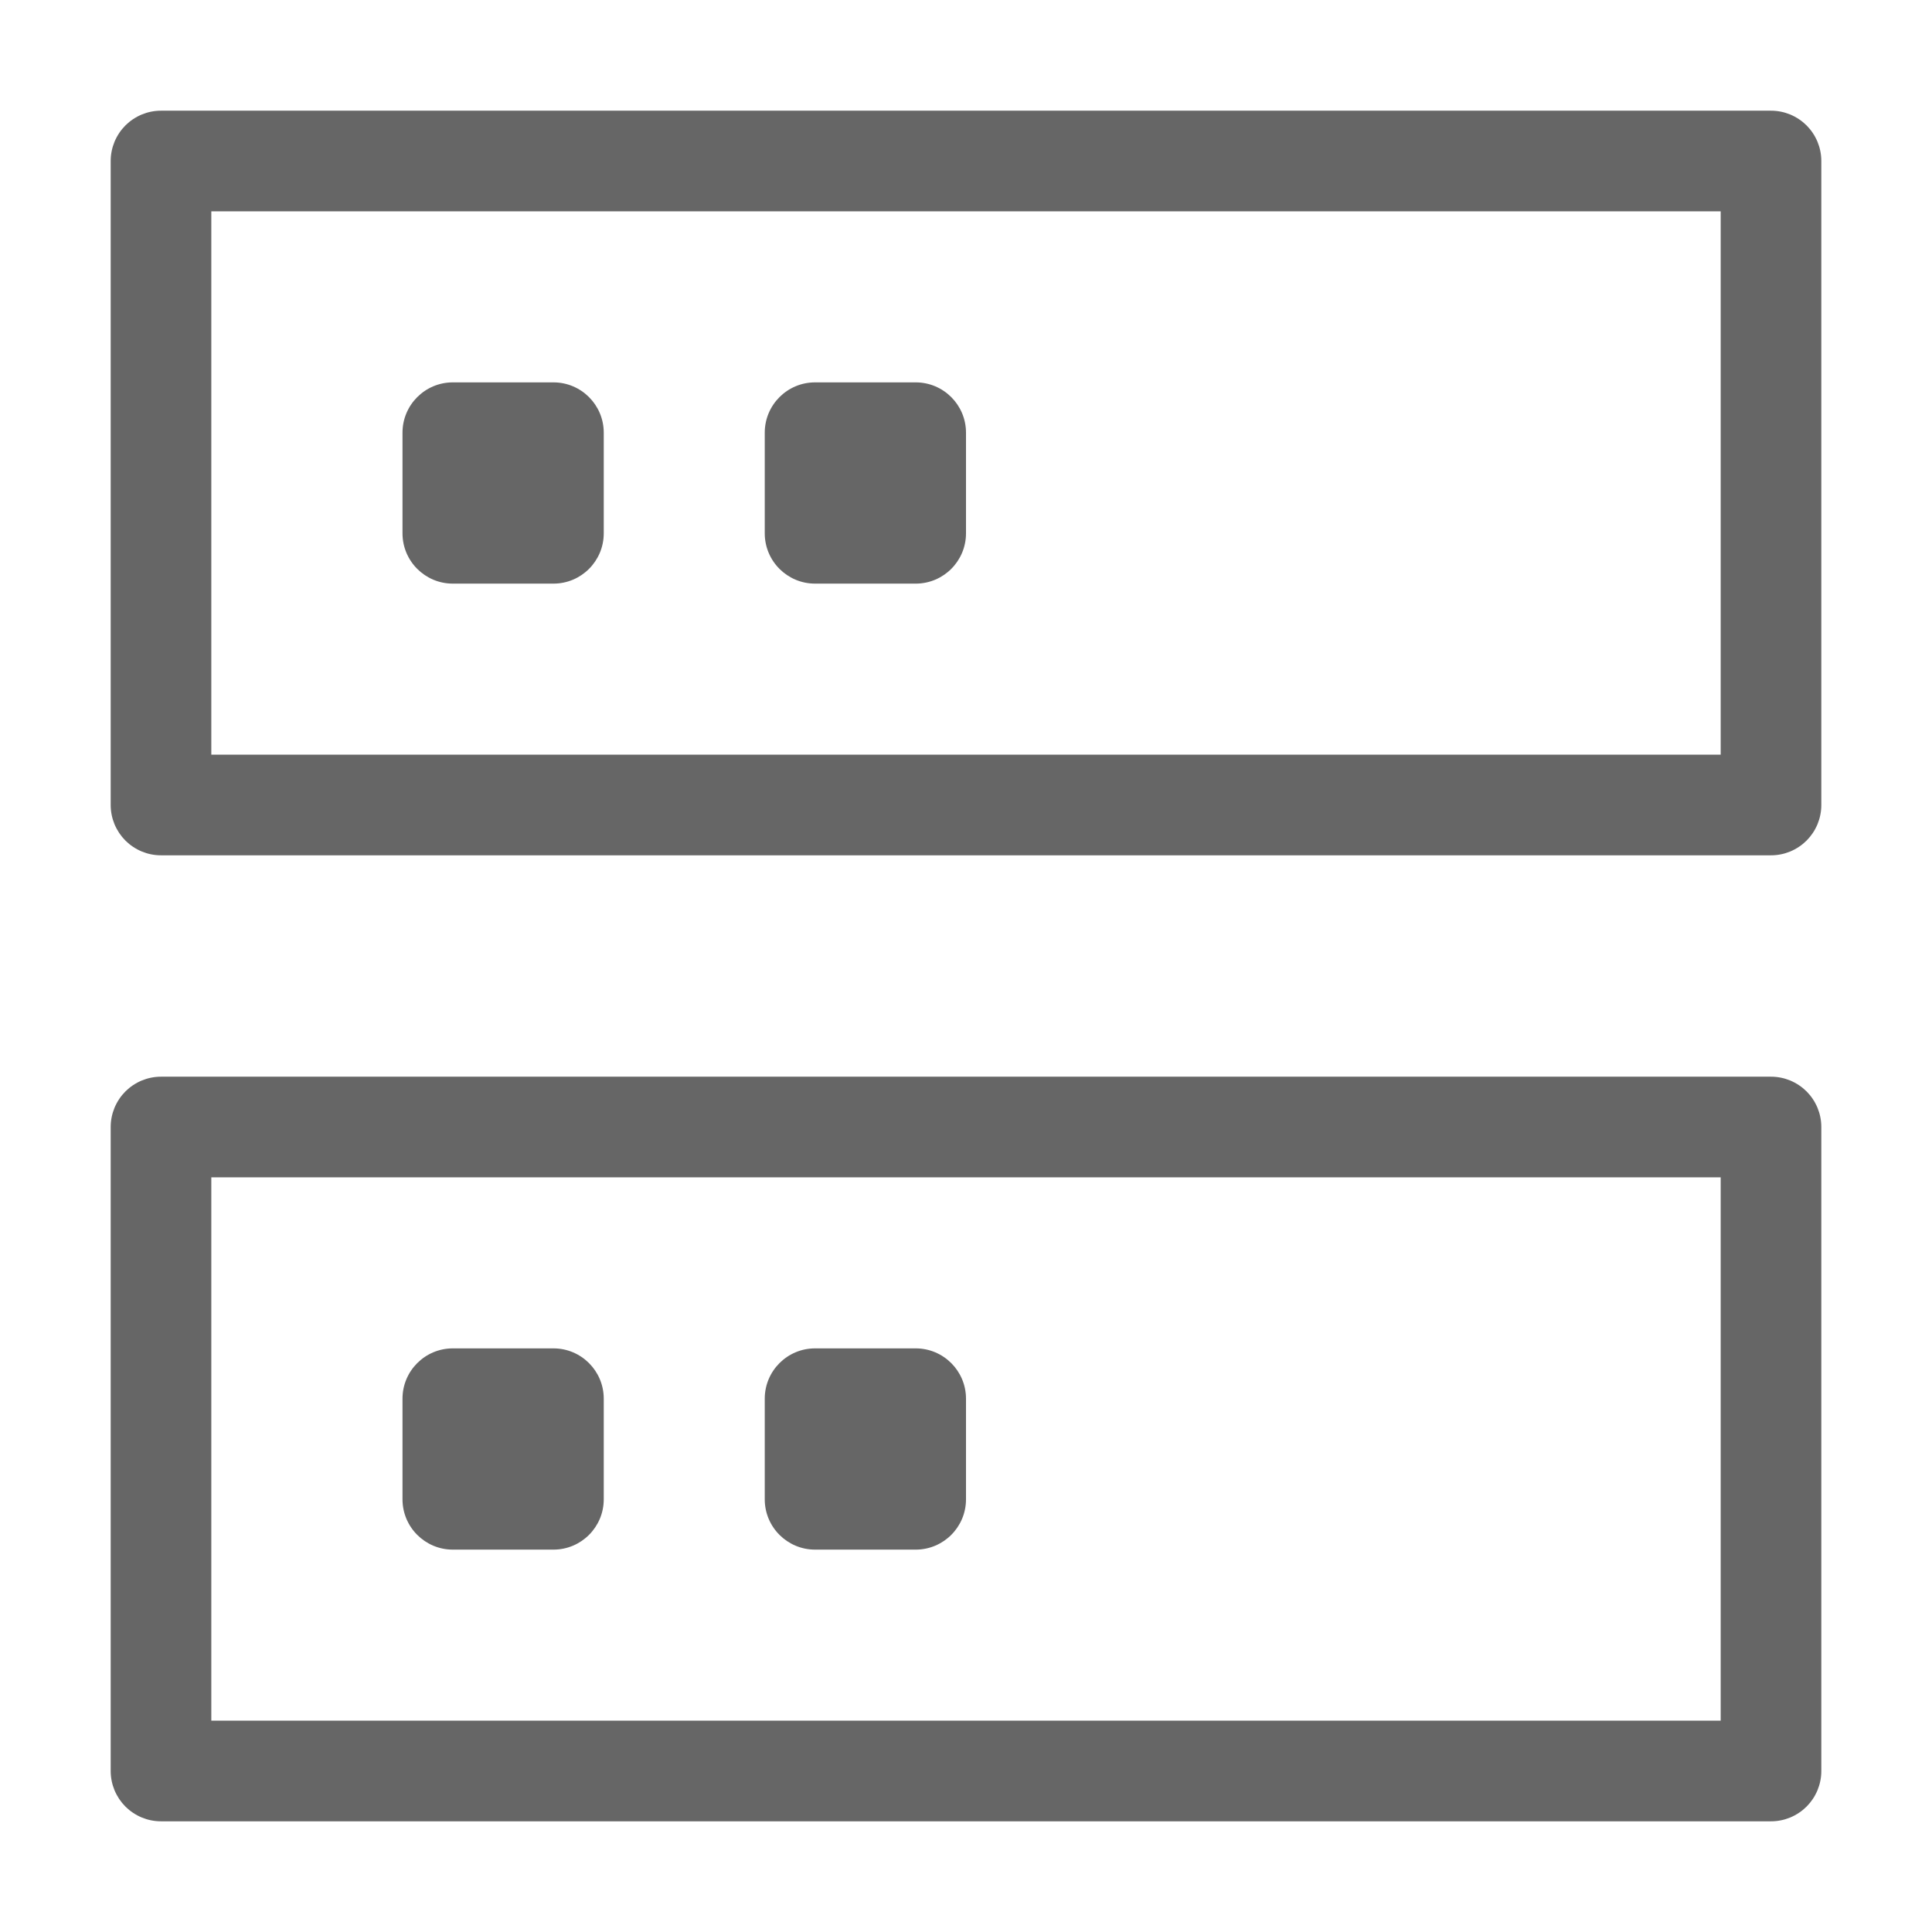
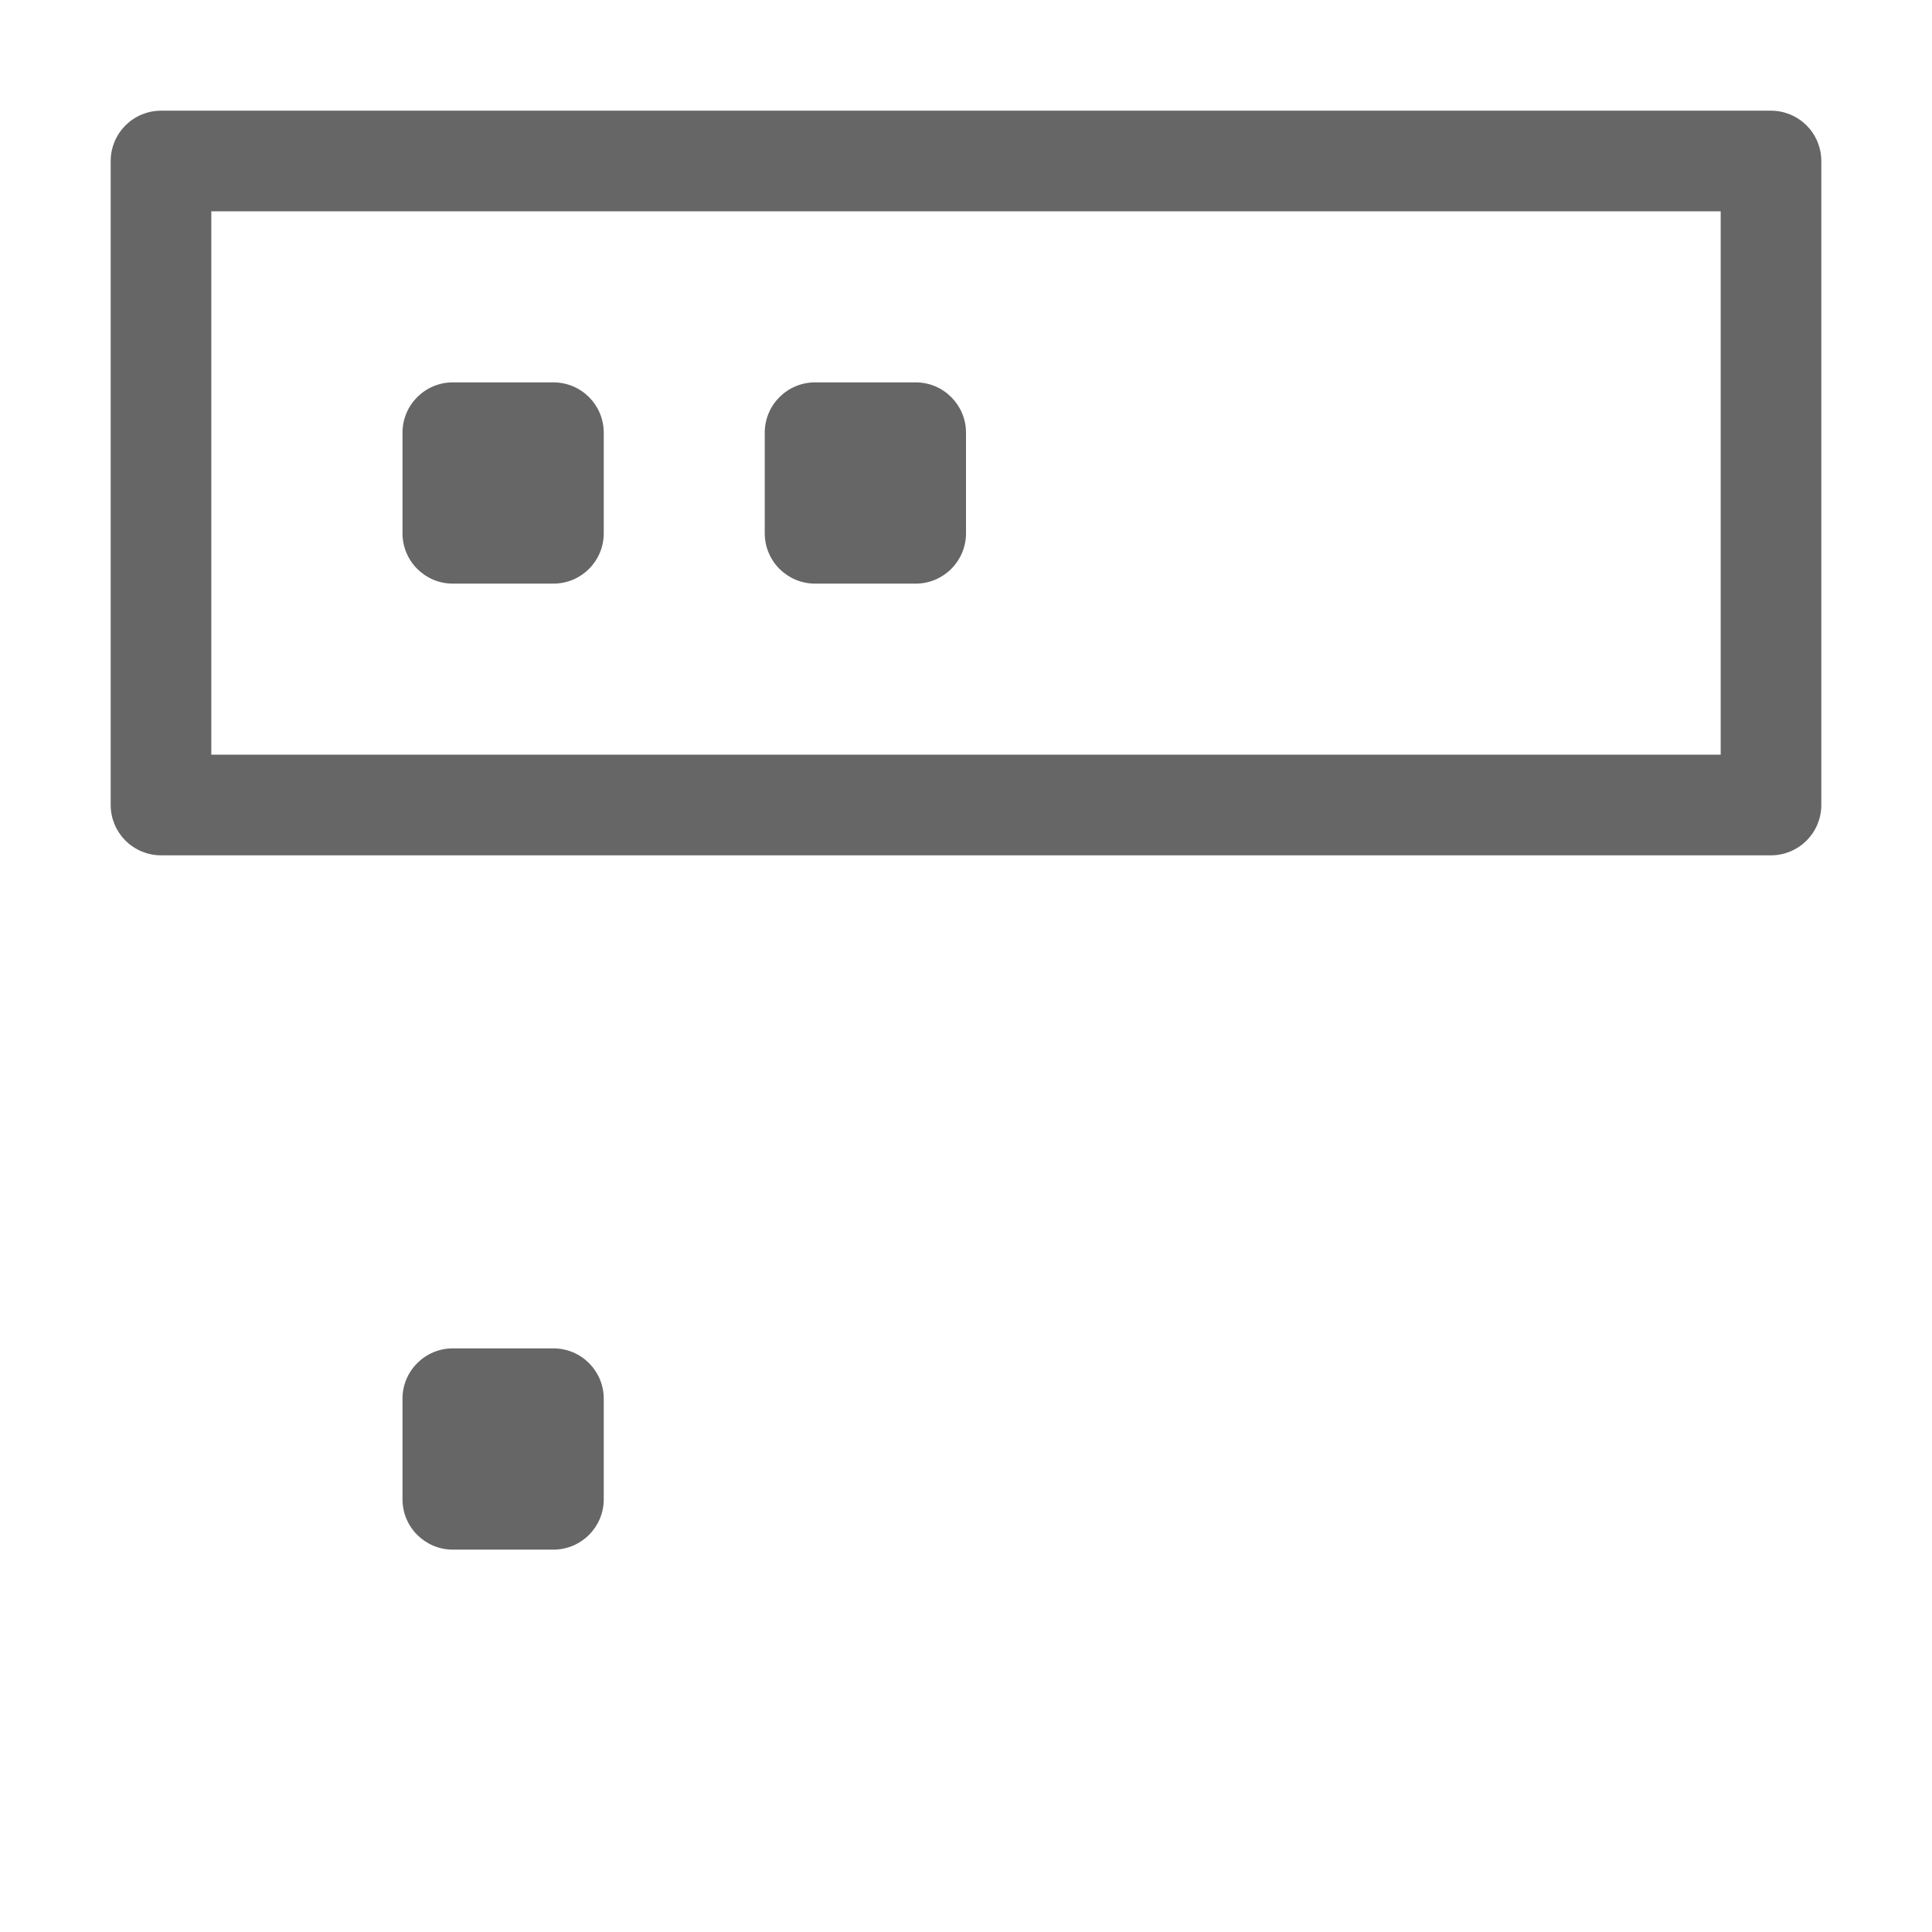
<svg xmlns="http://www.w3.org/2000/svg" fill="none" version="1.1" width="48" height="48" viewBox="0 0 48 48">
  <g>
    <g />
    <g>
      <path d="M2.75,20L2.75,4Q2.75,3.939,2.756,3.877Q2.762,3.816,2.774,3.756Q2.786,3.696,2.804,3.637Q2.822,3.578,2.845,3.522Q2.869,3.465,2.898,3.411Q2.927,3.357,2.961,3.306Q2.995,3.254,3.034,3.207Q3.073,3.16,3.116,3.116Q3.16,3.073,3.207,3.034Q3.254,2.995,3.306,2.961Q3.357,2.927,3.411,2.898Q3.465,2.869,3.522,2.845Q3.578,2.822,3.637,2.804Q3.696,2.786,3.756,2.774Q3.816,2.762,3.877,2.756Q3.939,2.75,4,2.75L44,2.75Q44.061,2.75,44.123,2.756Q44.184,2.762,44.244,2.774Q44.304,2.786,44.363,2.804Q44.422,2.822,44.478,2.845Q44.535,2.869,44.589,2.898Q44.643,2.927,44.694,2.961Q44.745,2.995,44.793,3.034Q44.84,3.073,44.884,3.116Q44.927,3.16,44.966,3.207Q45.005,3.254,45.039,3.306Q45.074,3.357,45.102,3.411Q45.131,3.465,45.155,3.522Q45.178,3.578,45.196,3.637Q45.214,3.696,45.226,3.756Q45.238,3.816,45.244,3.877Q45.25,3.939,45.25,4L45.25,20Q45.25,20.061,45.244,20.122Q45.238,20.184,45.226,20.244Q45.214,20.304,45.196,20.363Q45.178,20.422,45.155,20.478Q45.131,20.535,45.102,20.589Q45.074,20.643,45.039,20.695Q45.005,20.745,44.966,20.793Q44.927,20.84,44.884,20.884Q44.84,20.927,44.793,20.966Q44.745,21.005,44.694,21.039Q44.643,21.073,44.589,21.102Q44.535,21.131,44.478,21.155Q44.422,21.178,44.363,21.196Q44.304,21.214,44.244,21.226Q44.184,21.238,44.123,21.244Q44.061,21.25,44,21.25L4,21.25Q3.939,21.25,3.877,21.244Q3.816,21.238,3.756,21.226Q3.696,21.214,3.637,21.196Q3.578,21.178,3.522,21.155Q3.465,21.131,3.411,21.102Q3.357,21.073,3.306,21.039Q3.254,21.005,3.207,20.966Q3.16,20.927,3.116,20.884Q3.073,20.84,3.034,20.793Q2.995,20.745,2.961,20.695Q2.927,20.643,2.898,20.589Q2.869,20.535,2.845,20.478Q2.822,20.422,2.804,20.363Q2.786,20.304,2.774,20.244Q2.762,20.184,2.756,20.122Q2.75,20.061,2.75,20ZM42.75,5.25L5.25,5.25L5.25,18.75L42.75,18.75L42.75,5.25Z" fill-rule="evenodd" fill="#666666" fill-opacity="1" style="mix-blend-mode:passthrough" />
    </g>
    <g>
-       <path d="M2.75,44L2.75,28Q2.75,27.939,2.756,27.877Q2.762,27.816,2.774,27.756Q2.786,27.696,2.804,27.637Q2.822,27.578,2.845,27.522Q2.869,27.465,2.898,27.411Q2.927,27.357,2.961,27.306Q2.995,27.254,3.034,27.207Q3.073,27.16,3.116,27.116Q3.16,27.073,3.207,27.034Q3.254,26.995,3.306,26.961Q3.357,26.927,3.411,26.898Q3.465,26.869,3.522,26.845Q3.578,26.822,3.637,26.804Q3.696,26.786,3.756,26.774Q3.816,26.762,3.877,26.756Q3.939,26.75,4,26.75L44,26.75Q44.061,26.75,44.123,26.756Q44.184,26.762,44.244,26.774Q44.304,26.786,44.363,26.804Q44.422,26.822,44.478,26.845Q44.535,26.869,44.589,26.898Q44.643,26.927,44.694,26.961Q44.745,26.995,44.793,27.034Q44.84,27.073,44.884,27.116Q44.927,27.16,44.966,27.207Q45.005,27.254,45.039,27.306Q45.074,27.357,45.102,27.411Q45.131,27.465,45.155,27.522Q45.178,27.578,45.196,27.637Q45.214,27.696,45.226,27.756Q45.238,27.816,45.244,27.877Q45.25,27.939,45.25,28L45.25,44Q45.25,44.061,45.244,44.123Q45.238,44.184,45.226,44.244Q45.214,44.304,45.196,44.363Q45.178,44.422,45.155,44.478Q45.131,44.535,45.102,44.589Q45.074,44.643,45.039,44.695Q45.005,44.745,44.966,44.793Q44.927,44.84,44.884,44.884Q44.84,44.927,44.793,44.966Q44.745,45.005,44.694,45.039Q44.643,45.073,44.589,45.102Q44.535,45.131,44.478,45.155Q44.422,45.178,44.363,45.196Q44.304,45.214,44.244,45.226Q44.184,45.238,44.123,45.244Q44.061,45.25,44,45.25L4,45.25Q3.939,45.25,3.877,45.244Q3.816,45.238,3.756,45.226Q3.696,45.214,3.637,45.196Q3.578,45.178,3.522,45.155Q3.465,45.131,3.411,45.102Q3.357,45.073,3.306,45.039Q3.254,45.005,3.207,44.966Q3.16,44.927,3.116,44.884Q3.073,44.84,3.034,44.793Q2.995,44.745,2.961,44.695Q2.927,44.643,2.898,44.589Q2.869,44.535,2.845,44.478Q2.822,44.422,2.804,44.363Q2.786,44.304,2.774,44.244Q2.762,44.184,2.756,44.123Q2.75,44.061,2.75,44ZM42.75,29.25L5.25,29.25L5.25,42.75L42.75,42.75L42.75,29.25Z" fill-rule="evenodd" fill="#666666" fill-opacity="1" style="mix-blend-mode:passthrough" />
-     </g>
+       </g>
    <g>
      <path d="M13.75,9.5L11.25,9.5C10.56,9.5,10,10.06,10,10.75L10,13.25C10,13.94,10.56,14.5,11.25,14.5L13.75,14.5C14.44,14.5,15,13.94,15,13.25L15,10.75C15,10.06,14.44,9.5,13.75,9.5Z" fill="#666666" fill-opacity="1" style="mix-blend-mode:passthrough" />
    </g>
    <g>
      <path d="M13.75,33.5L11.25,33.5C10.56,33.5,10,34.06,10,34.75L10,37.25C10,37.94,10.56,38.5,11.25,38.5L13.75,38.5C14.44,38.5,15,37.94,15,37.25L15,34.75C15,34.06,14.44,33.5,13.75,33.5Z" fill="#666666" fill-opacity="1" style="mix-blend-mode:passthrough" />
    </g>
    <g>
      <path d="M22.75,9.5L20.25,9.5C19.56,9.5,19,10.06,19,10.75L19,13.25C19,13.94,19.56,14.5,20.25,14.5L22.75,14.5C23.44,14.5,24,13.94,24,13.25L24,10.75C24,10.06,23.44,9.5,22.75,9.5Z" fill="#666666" fill-opacity="1" style="mix-blend-mode:passthrough" />
    </g>
    <g>
-       <path d="M22.75,33.5L20.25,33.5C19.56,33.5,19,34.06,19,34.75L19,37.25C19,37.94,19.56,38.5,20.25,38.5L22.75,38.5C23.44,38.5,24,37.94,24,37.25L24,34.75C24,34.06,23.44,33.5,22.75,33.5Z" fill="#666666" fill-opacity="1" style="mix-blend-mode:passthrough" />
-     </g>
+       </g>
  </g>
</svg>